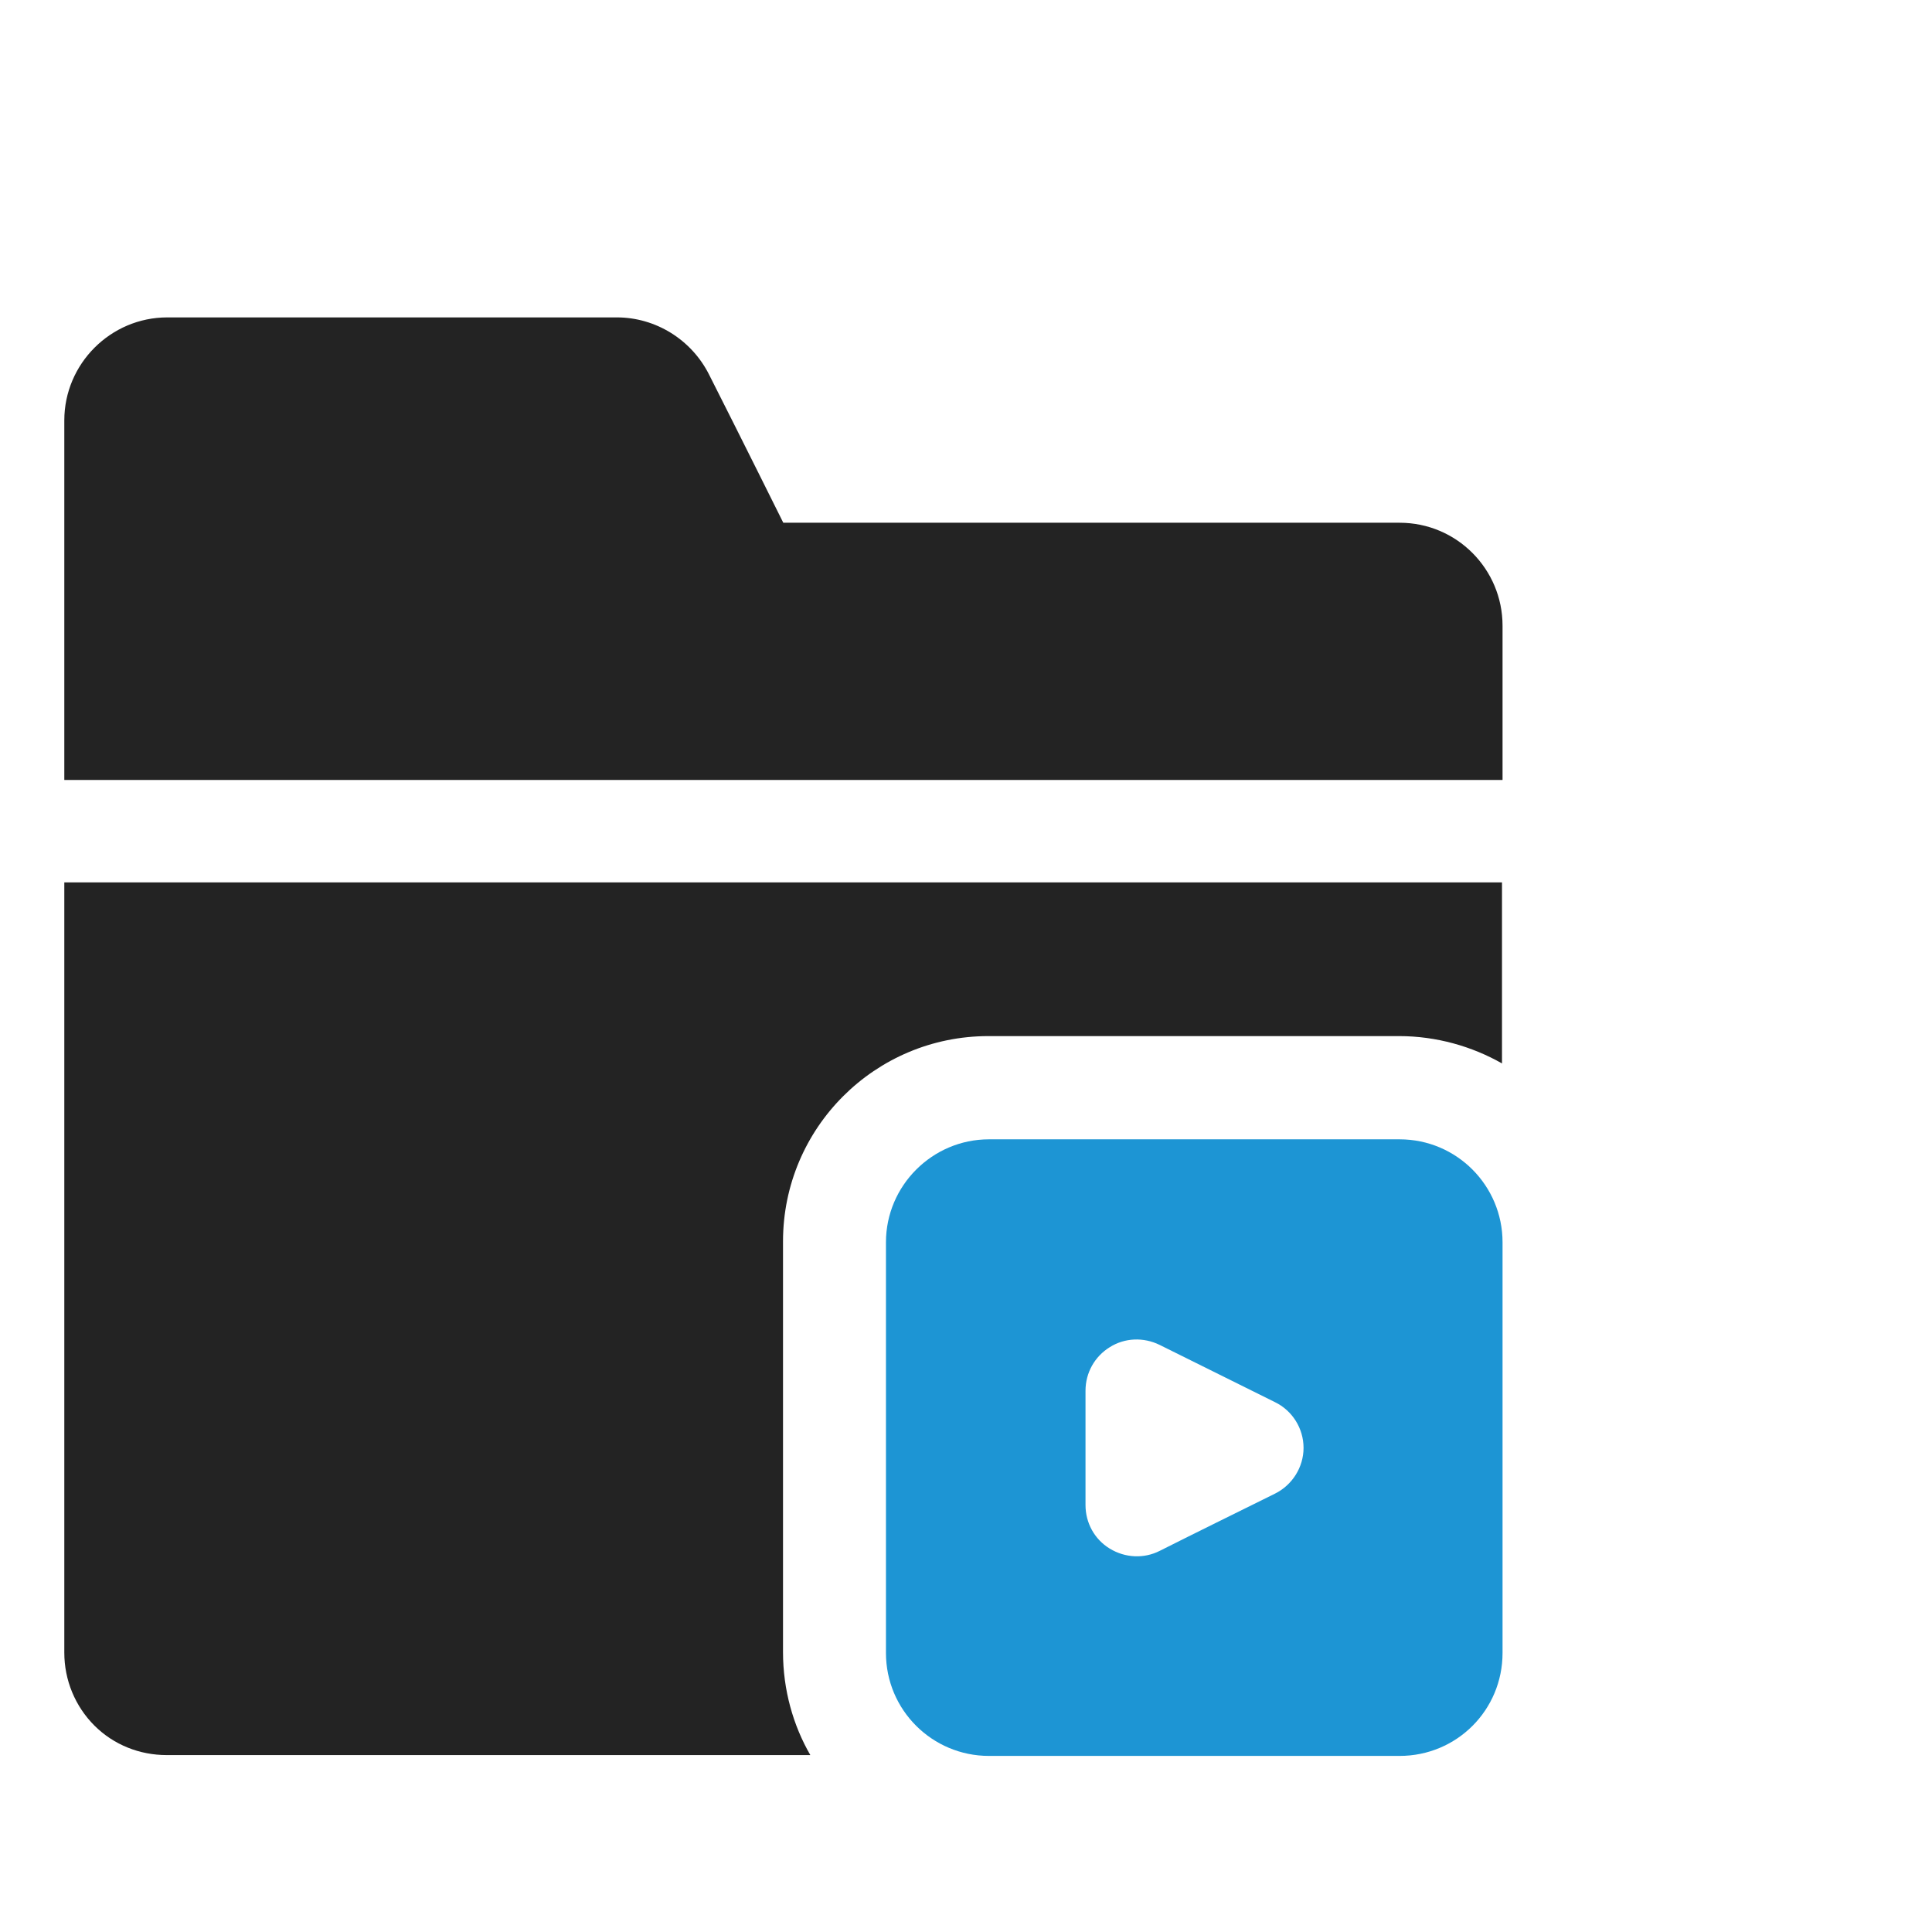
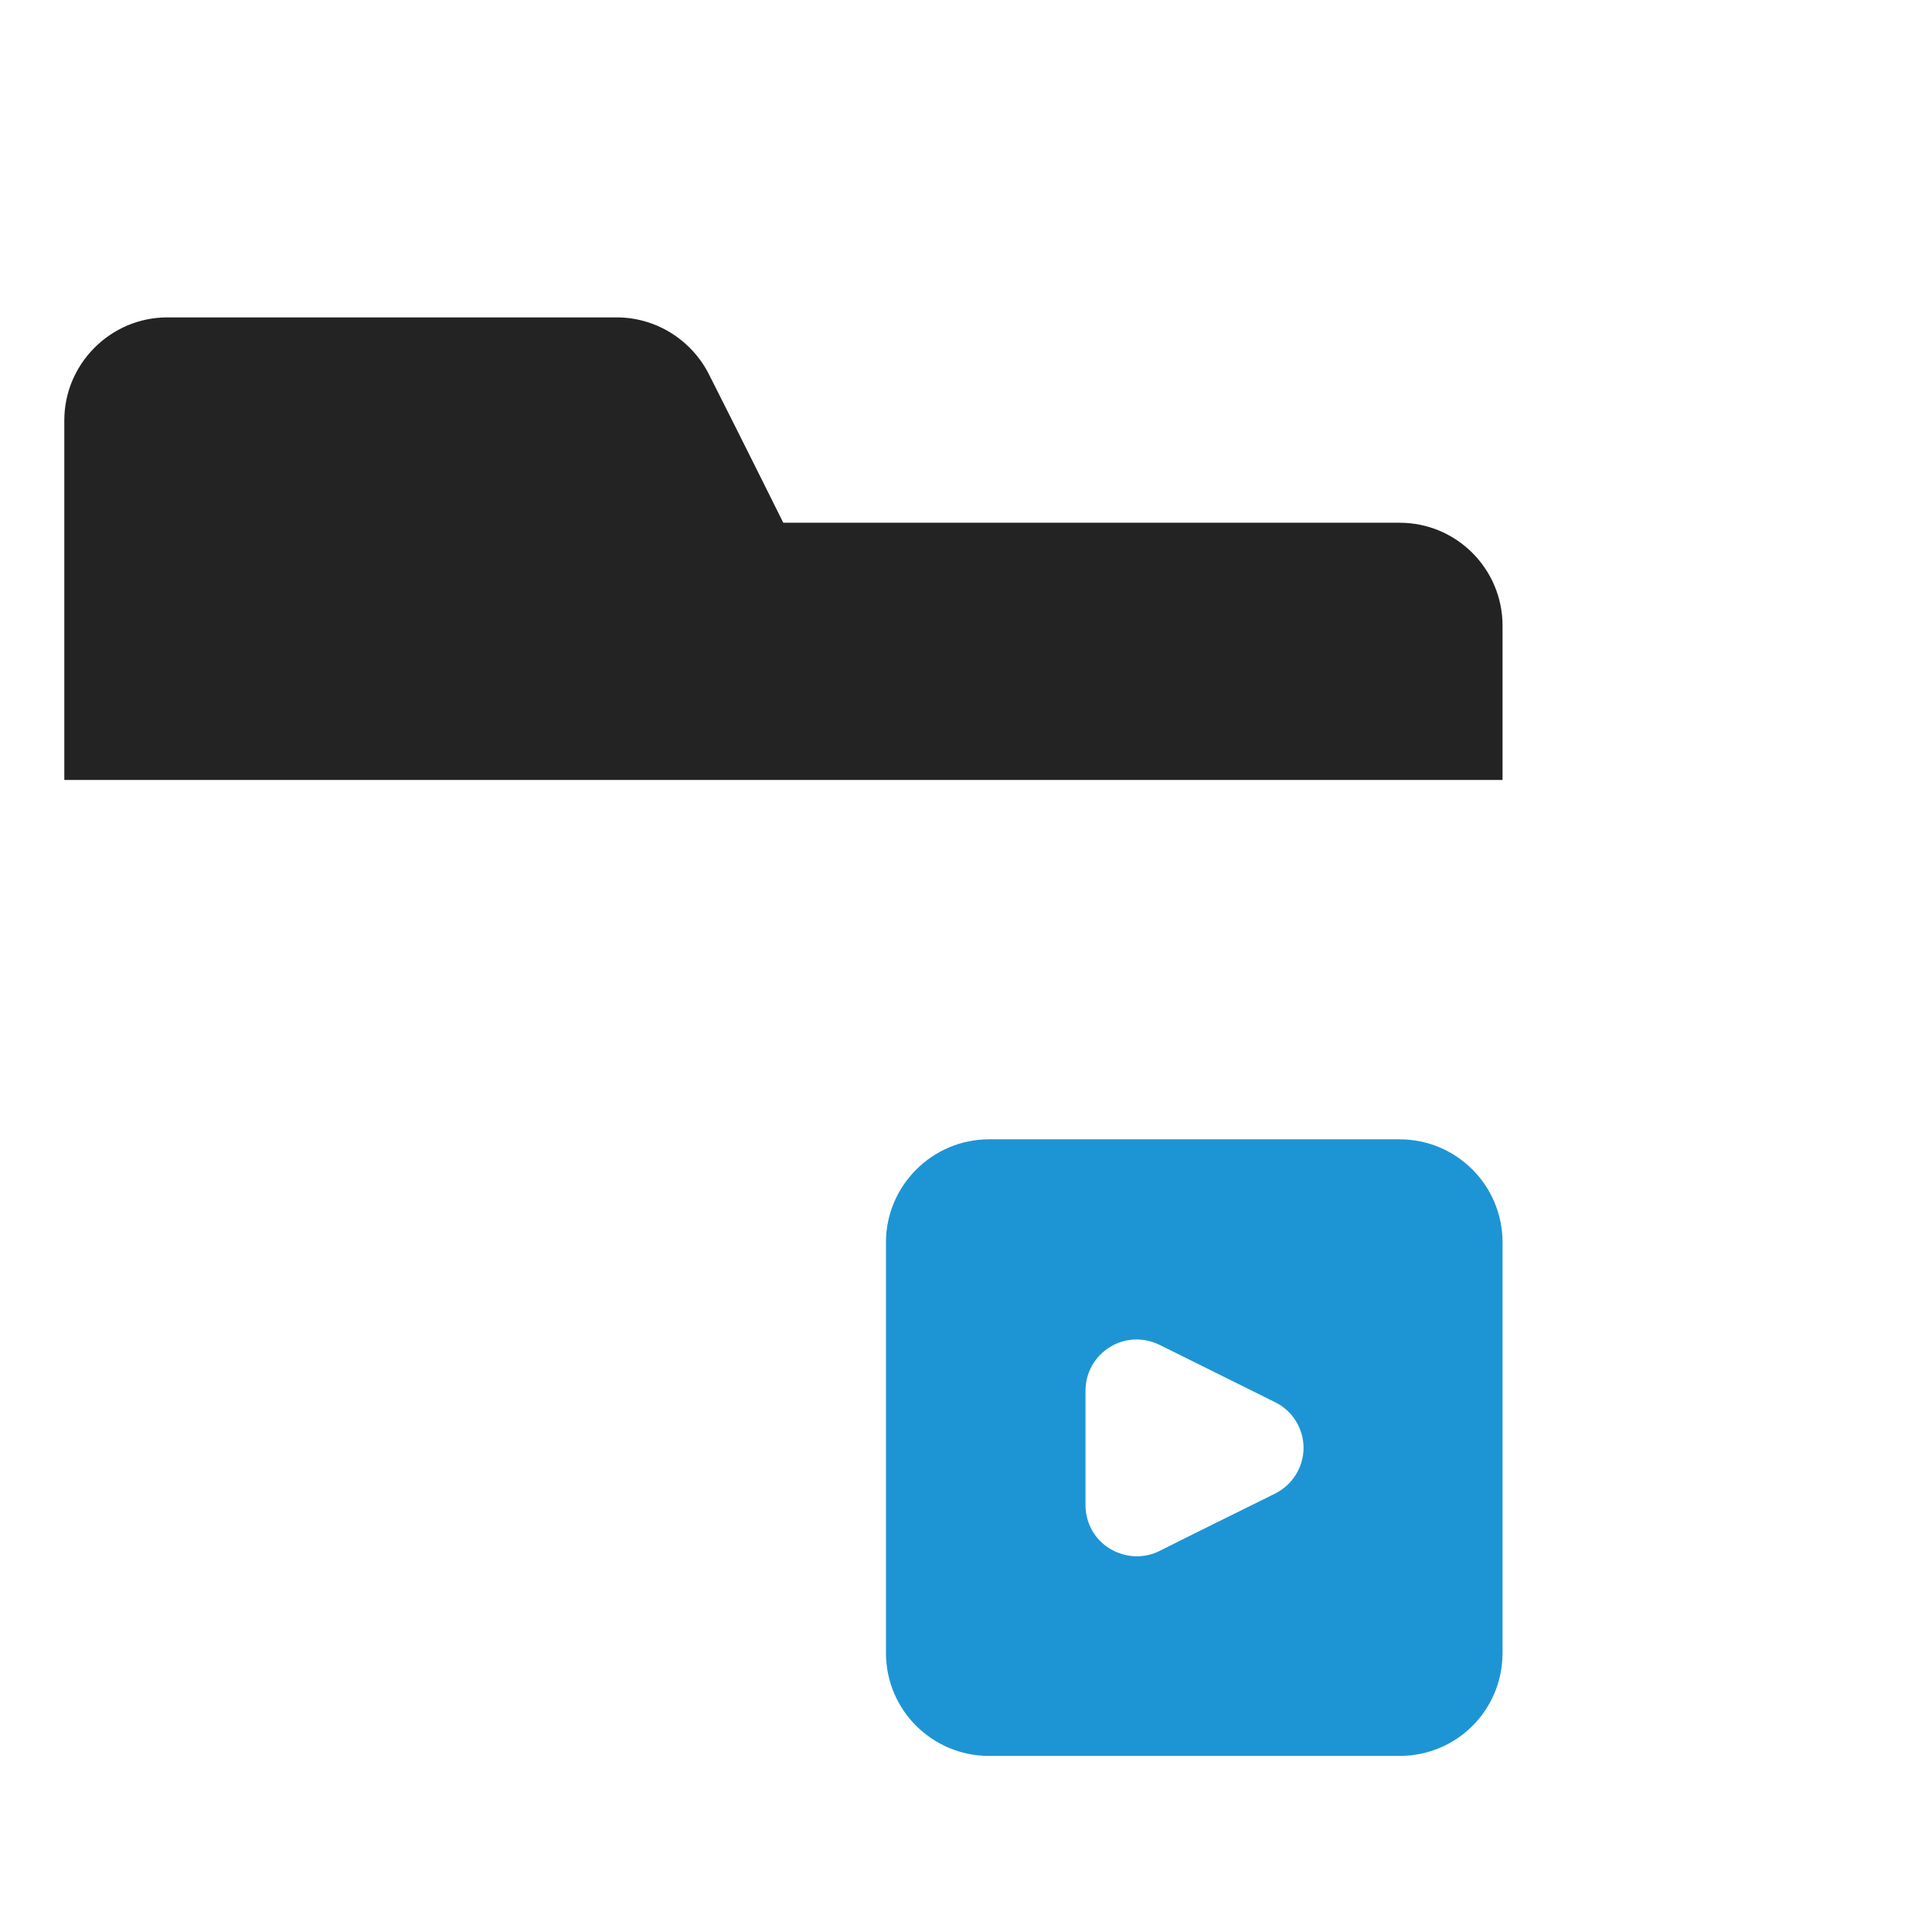
<svg xmlns="http://www.w3.org/2000/svg" id="_图层_2" data-name="图层 2" viewBox="0 0 70 70">
  <defs>
    <style>
      .cls-1 {
        fill: #1d95d4;
      }

      .cls-1, .cls-2 {
        fill-rule: evenodd;
      }

      .cls-3 {
        fill: none;
      }

      .cls-2 {
        fill: #232323;
      }

      .cls-4 {
        clip-path: url(#clippath);
      }
    </style>
    <clipPath id="clippath">
      <rect class="cls-3" width="70" height="70" />
    </clipPath>
  </defs>
  <g id="_图层_1-2" data-name="图层 1">
    <g class="cls-4">
      <g>
        <g>
-           <path class="cls-2" d="M2.33,31.97h0v27.91c0,.99.39,1.94,1.09,2.64s1.64,1.07,2.62,1.07h23.32c-.62-1.07-.99-2.36-.99-3.73v-14.88c0-4.12,3.34-7.44,7.44-7.44h14.88c1.35,0,2.64.37,3.73.99v-6.56H2.33Z" />
-           <path class="cls-2" d="M2.33,28.26h52.11v-5.59c0-2.05-1.66-3.73-3.73-3.73h-22.33s-1.58-3.18-2.69-5.37c-.64-1.27-1.94-2.07-3.34-2.07H6.06c-2.05,0-3.73,1.68-3.73,3.73v13.03h0Z" />
+           <path class="cls-2" d="M2.33,28.26h52.11v-5.59c0-2.05-1.66-3.73-3.73-3.73h-22.33s-1.58-3.18-2.69-5.37c-.64-1.27-1.94-2.07-3.34-2.07H6.06c-2.05,0-3.73,1.68-3.73,3.73v13.03h0" />
        </g>
        <path class="cls-1" d="M50.71,41.28h-14.88c-2.05,0-3.73,1.68-3.73,3.73v14.88c0,2.07,1.68,3.73,3.73,3.73h14.88c2.07,0,3.73-1.66,3.73-3.73v-14.88c0-2.05-1.66-3.73-3.73-3.73ZM46.19,54.12c-1.35.67-2.9,1.43-4.17,2.07-.57.29-1.25.26-1.81-.08s-.88-.94-.88-1.58v-4.14c0-.65.33-1.24.88-1.58.54-.34,1.22-.37,1.81-.08,1.29.64,2.82,1.4,4.17,2.07.64.31,1.04.96,1.04,1.66s-.41,1.35-1.04,1.66h0Z" />
      </g>
    </g>
  </g>
</svg>